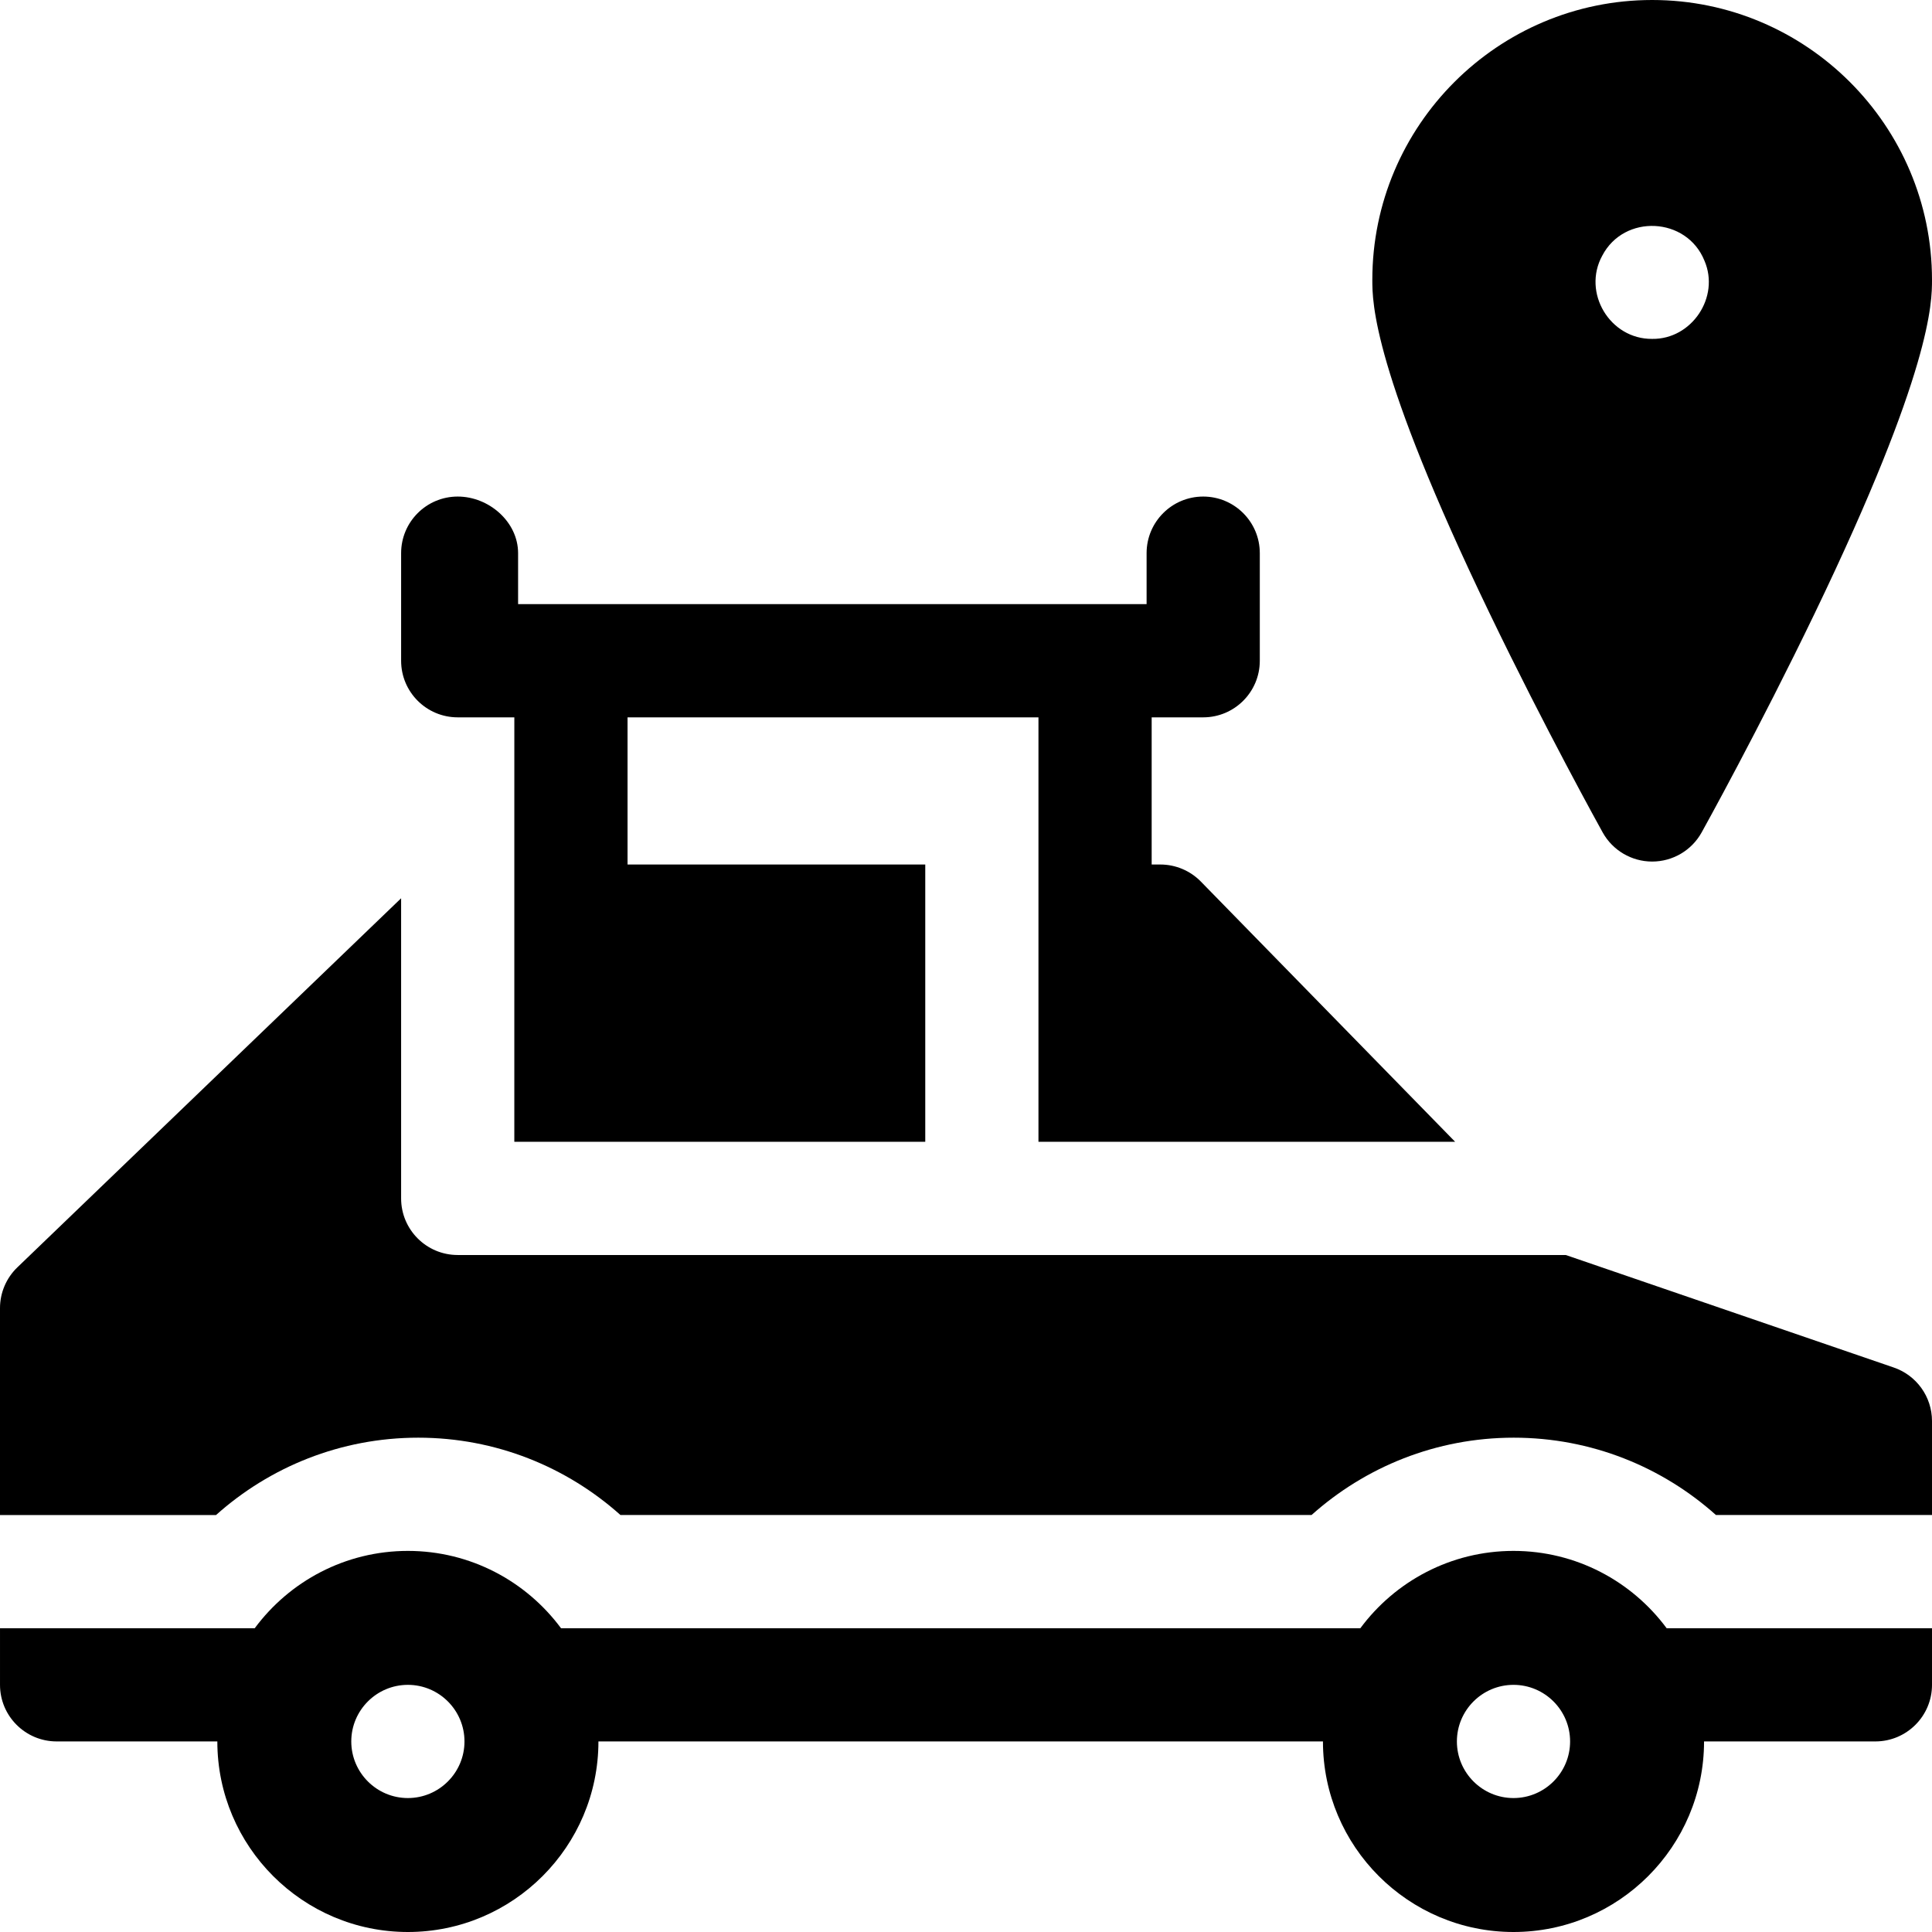
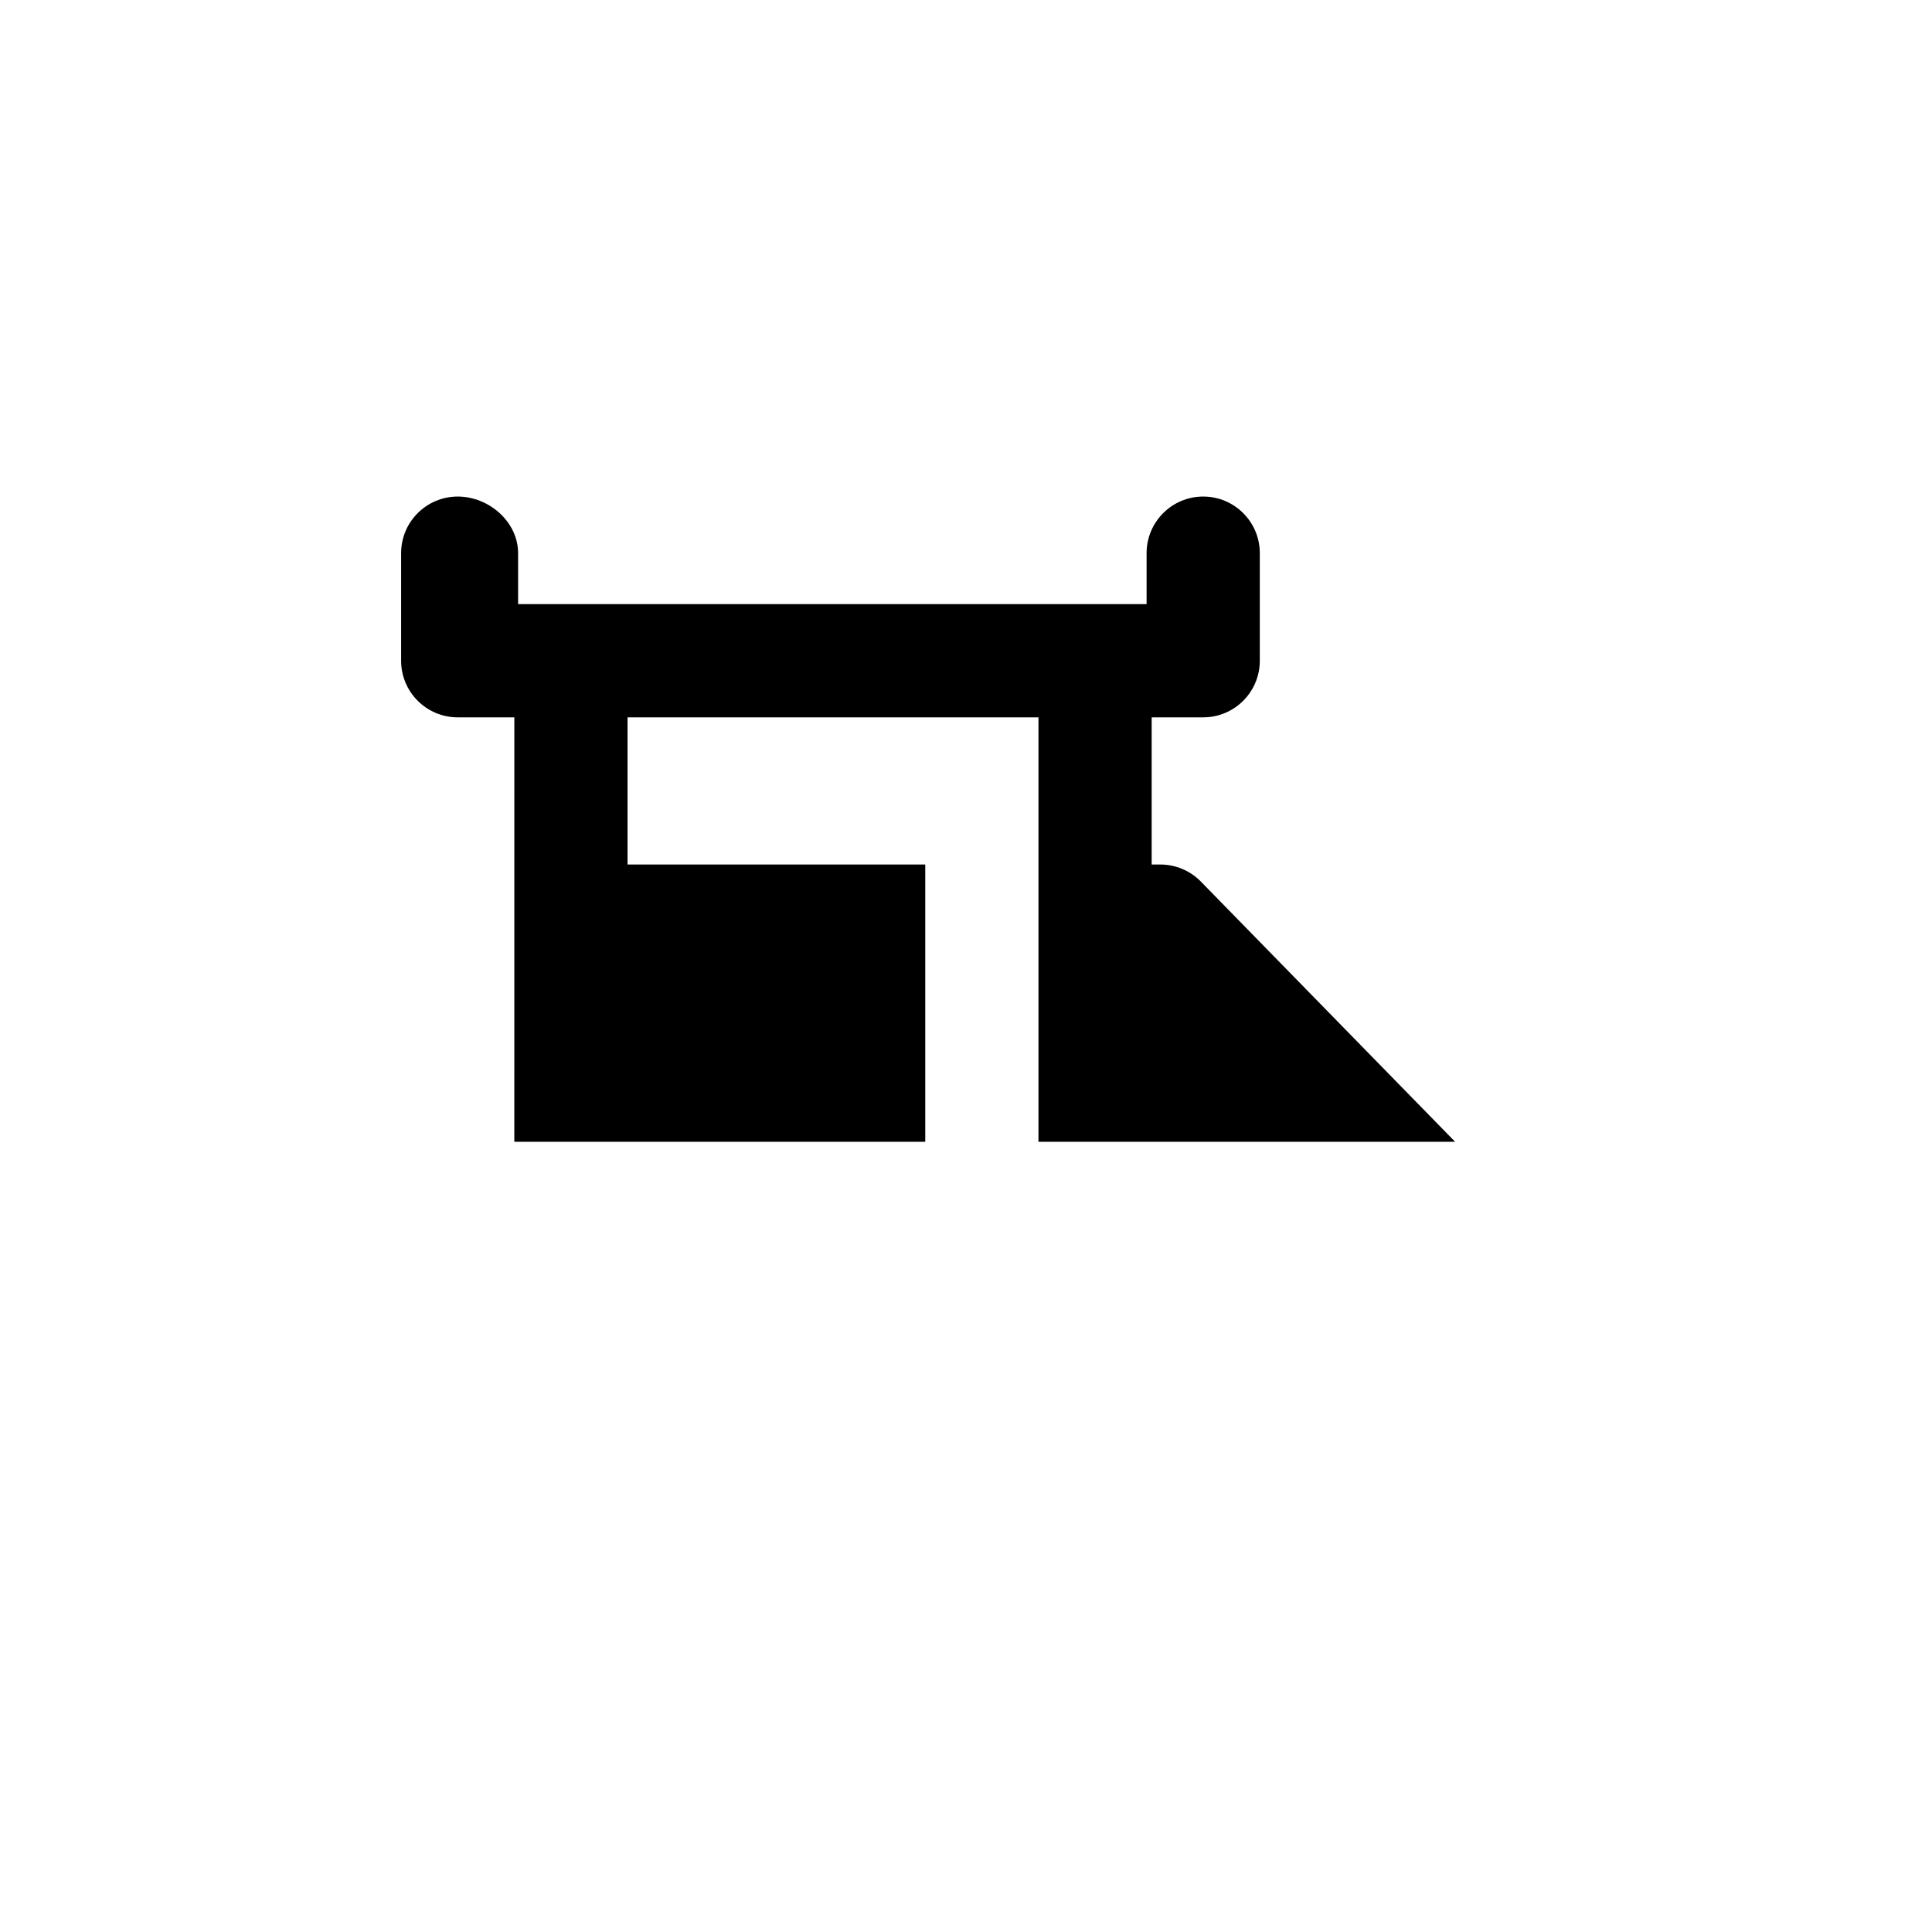
<svg xmlns="http://www.w3.org/2000/svg" id="Capa_1" height="512" viewBox="0 0 512 512" width="512">
  <g>
-     <path d="m437.84 0c-40.892 0-74.16 33.268-74.16 74.16 0 5.897 0 23.845 31.066 88.342 14.809 30.746 29.369 57 29.981 58.103 2.645 4.762 7.665 7.715 13.112 7.715s10.467-2.953 13.112-7.715c.613-1.103 15.172-27.357 29.982-58.103 31.067-64.497 31.067-82.445 31.067-88.342 0-40.892-33.268-74.16-74.16-74.16zm-.004 89.81c-11.182.097-18.597-12.248-13.219-22.06 5.804-11.103 22.372-10.299 27.07 1.32 4.177 9.645-3.345 20.889-13.851 20.74z" />
    <g>
      <path d="m121.3 190.104h15.005l-.005 112.486h108.903v-73.486h-78.898v-39h108.898v112.486h110.429l-42.49-43.482-24.898-25.48c-2.827-2.893-6.704-4.524-10.752-4.524h-2.289v-39h13.656c8.284 0 15-6.716 15-15v-28.513c0-8.284-6.716-15-15-15s-15 6.716-15 15v13.513h-166.559v-13.513c0-8.284-7.716-15-16-15s-15 6.716-15 15v28.513c0 8.284 6.716 15 15 15z" />
-       <path d="m401.092 411.006c-16.615 0-31.378 8.069-40.586 20.491h-211.829c-9.208-12.422-23.971-20.491-40.586-20.491s-31.378 8.069-40.586 20.491h-67.505v15c0 8.284 6.726 15 15.022 15h42.573v.006c0 27.844 22.653 50.497 50.497 50.497s50.497-22.653 50.497-50.497c0-.002 0-.004 0-.006h192.006v.006c0 27.844 22.653 50.497 50.497 50.497s50.497-22.653 50.497-50.497c0-.002 0-.004 0-.006h45.389c8.296 0 15.022-6.716 15.022-15v-15h-70.323c-9.208-12.422-23.97-20.491-40.585-20.491zm-293 65.497c-8.271 0-15-6.729-15-15.001 0-8.271 6.729-14.999 15-14.999s15 6.729 15 14.999c0 8.272-6.729 15.001-15 15.001zm293 0c-8.271 0-15-6.729-15-15.001 0-8.271 6.729-14.999 15-14.999s15 6.729 15 14.999c0 8.272-6.729 15.001-15 15.001z" />
-       <path d="m501.766 362.372-86.819-29.782h-293.647c-8.284 0-15-6.716-15-15v-79.539l-101.699 97.812c-2.94 2.827-4.601 6.728-4.601 10.804v54.83h57.252c14.244-12.736 33.023-20.497 53.588-20.497s39.345 7.761 53.588 20.496h183.144c14.244-12.735 33.023-20.496 53.588-20.496s39.345 7.761 53.588 20.496h57.252v-24.907c0-6.442-4.119-12.164-10.234-14.217z" />
    </g>
  </g>
</svg>